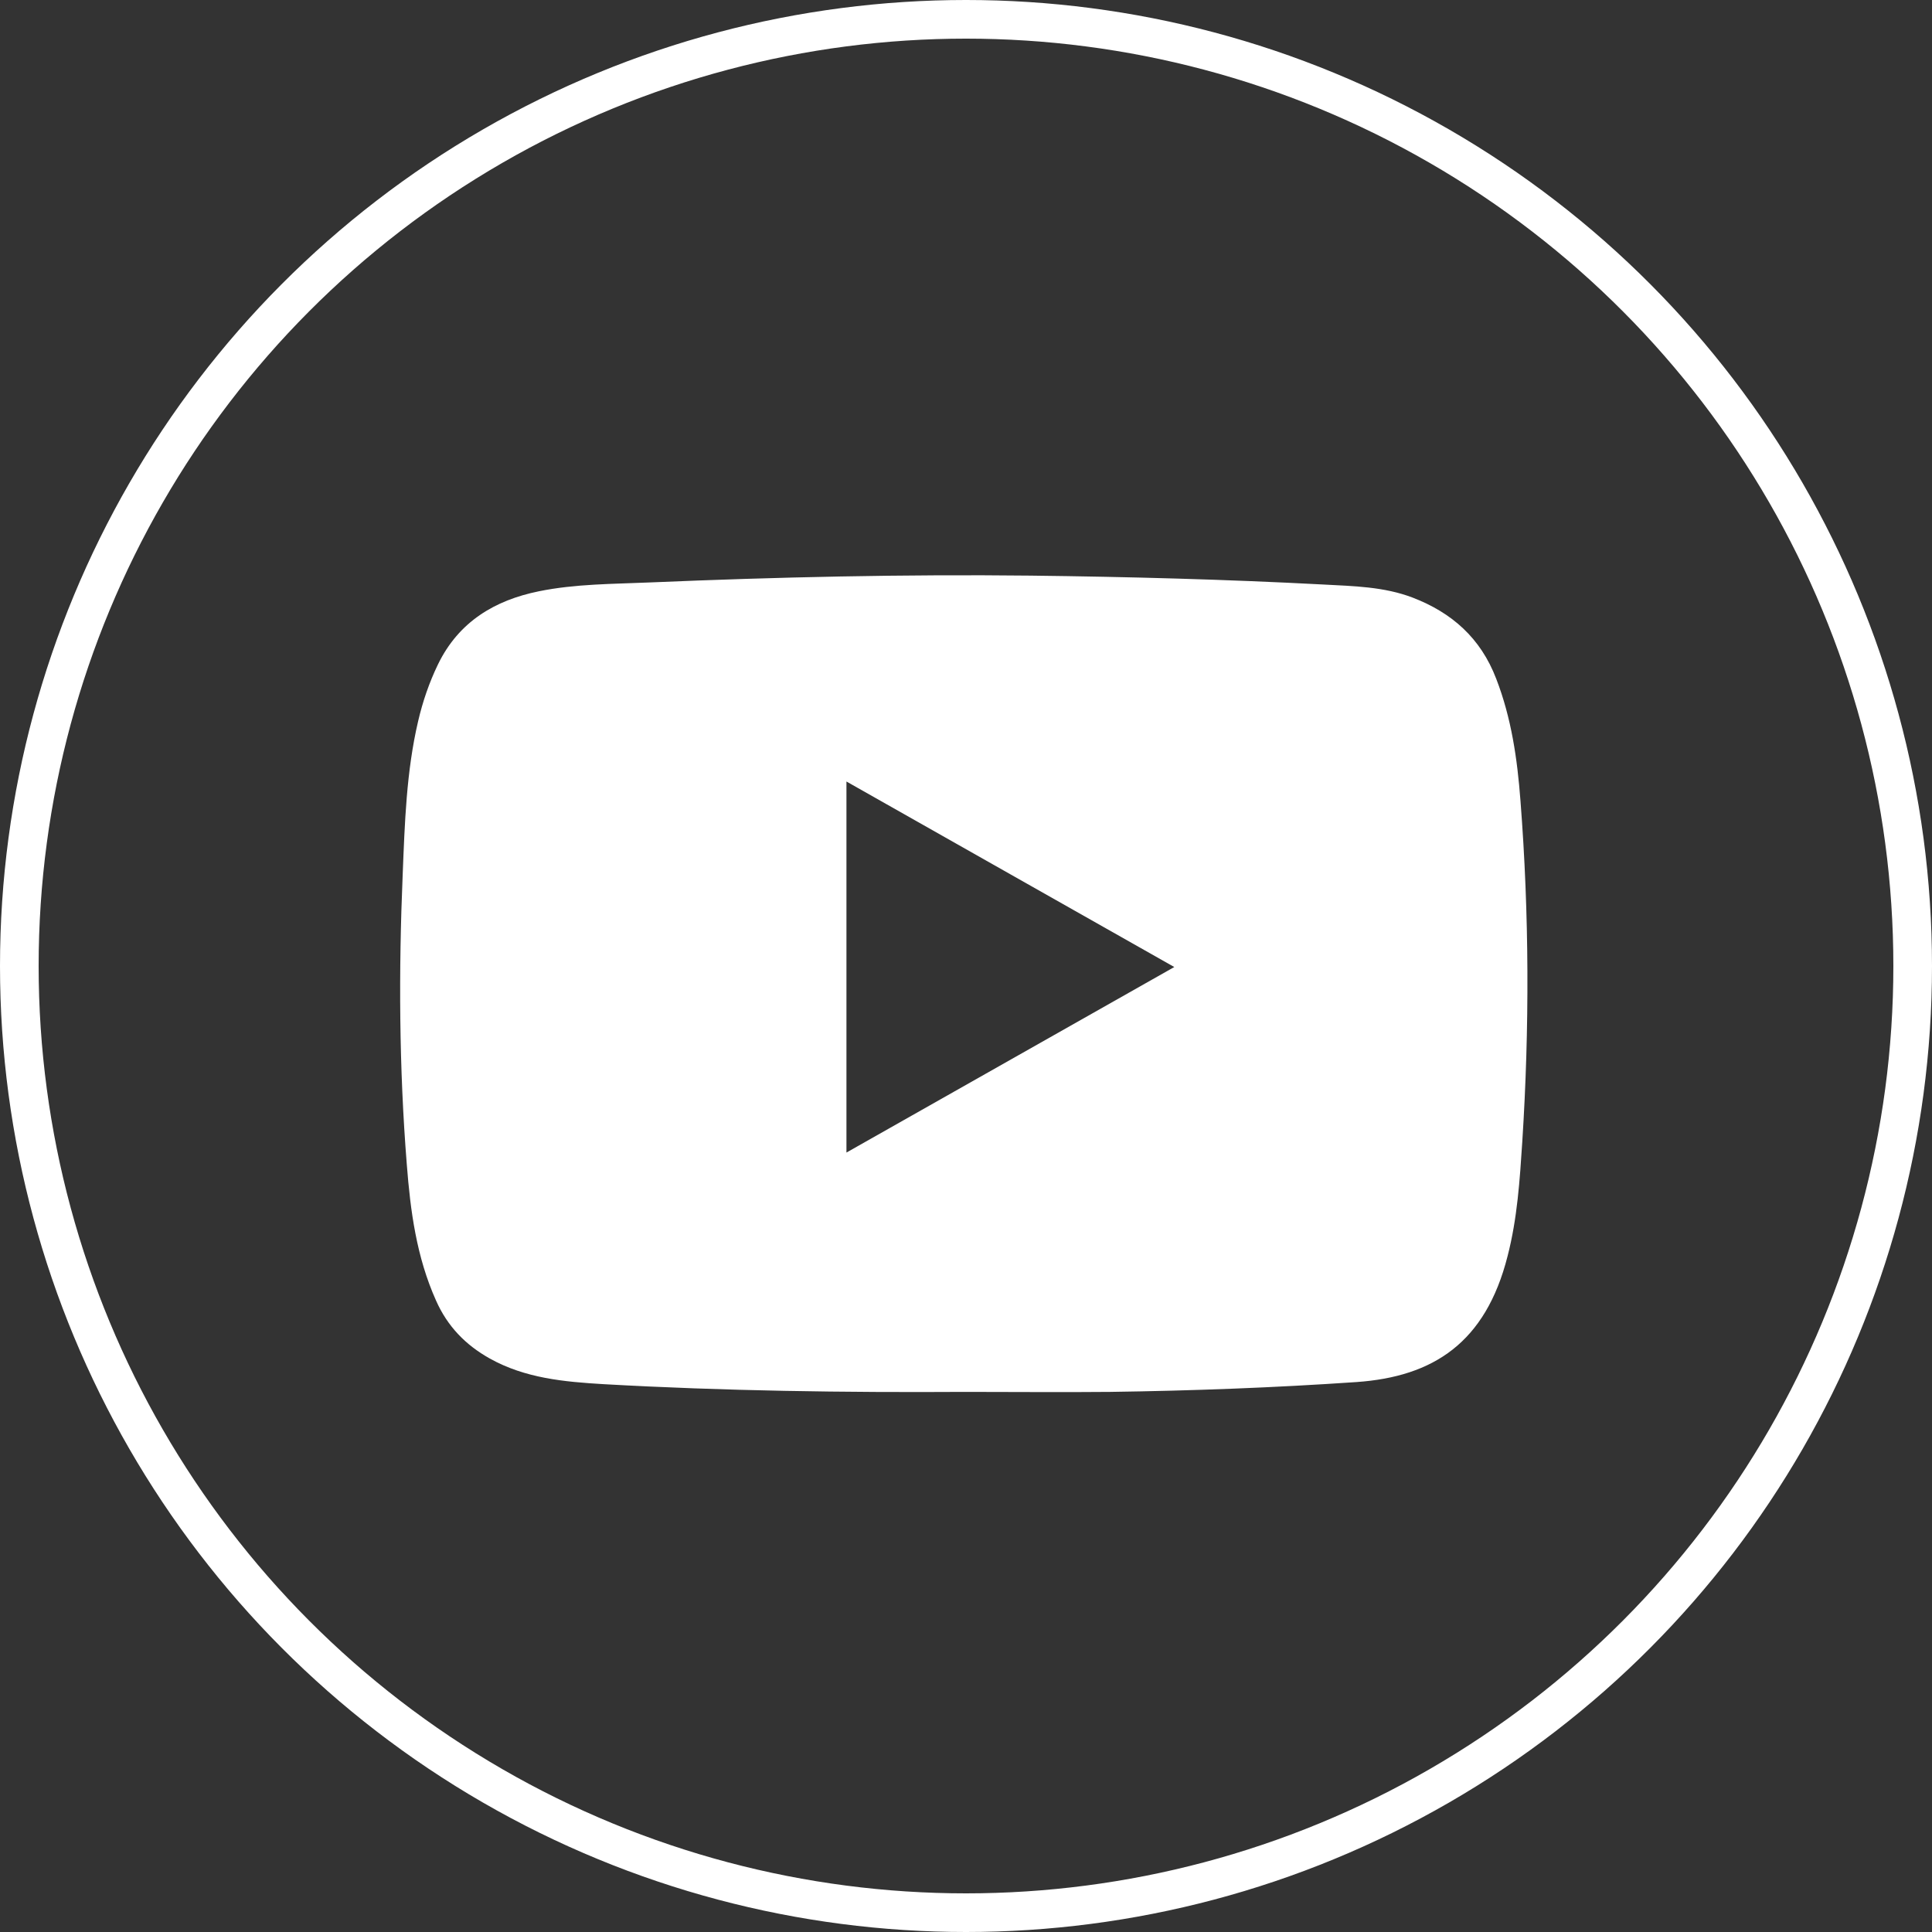
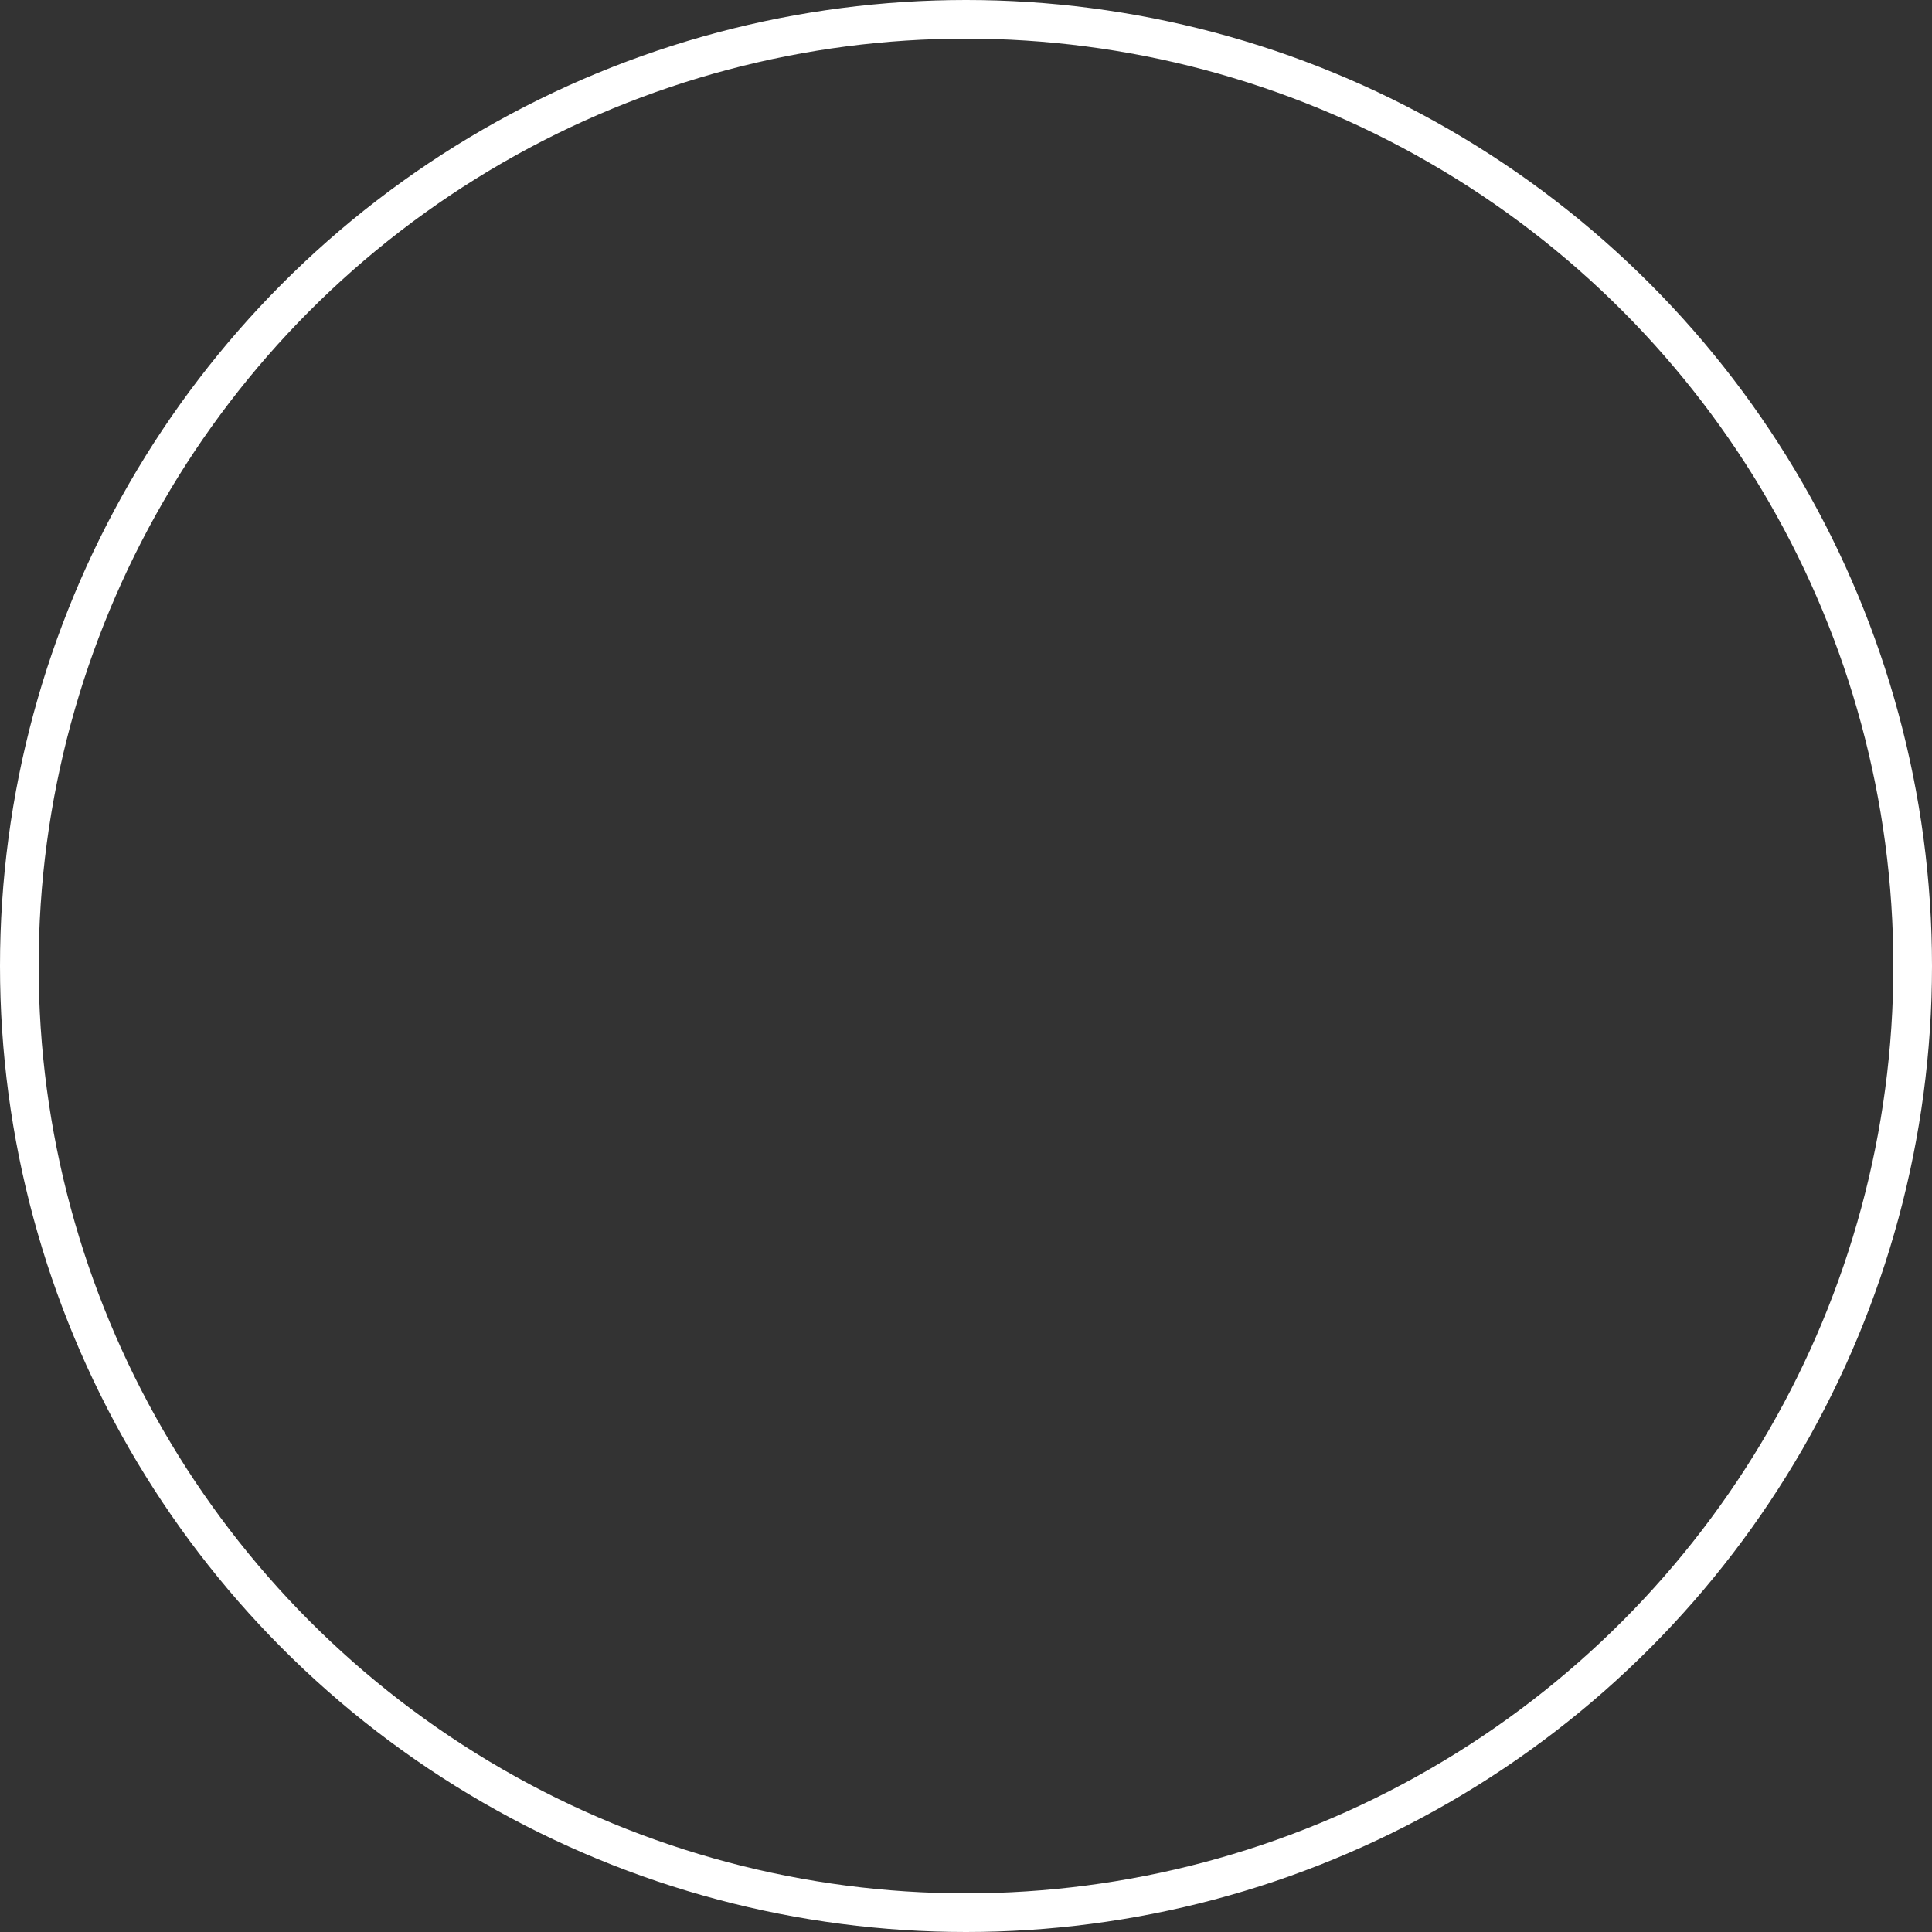
<svg xmlns="http://www.w3.org/2000/svg" width="100" height="100" viewBox="0 0 100 100" fill="none">
  <rect x="0" y="0" width="100" height="100" fill="#333333" stroke="none" />
  <circle cx="50" cy="50" r="49" stroke="white" stroke-width="2" />
-   <path d="M49.965 72.044C43.718 72.081 37.472 71.996 31.238 71.644C29.211 71.523 27.183 71.342 25.343 70.312C24.113 69.622 23.164 68.666 22.566 67.309C21.558 65.057 21.242 62.684 21.055 60.262C20.656 55.261 20.633 50.259 20.843 45.27C20.949 42.618 21.031 39.942 21.64 37.339C21.875 36.322 22.215 35.328 22.672 34.384C23.75 32.168 25.625 31.066 27.887 30.606C29.785 30.218 31.73 30.23 33.664 30.146C40.215 29.867 46.777 29.722 53.34 29.794C58.39 29.855 63.453 29.988 68.504 30.255C70.062 30.339 71.633 30.364 73.121 30.933C75.136 31.708 76.636 33.016 77.445 35.135C78.23 37.169 78.535 39.276 78.699 41.444C79.156 47.329 79.168 53.214 78.793 59.099C78.664 61.085 78.535 63.071 78.031 65.021C76.894 69.501 74.187 71.257 70.215 71.535C65.972 71.826 61.718 71.984 57.465 72.044C54.968 72.068 52.461 72.044 49.965 72.044ZM43.812 59.656C49.484 56.447 55.086 53.275 60.781 50.053C55.074 46.82 49.472 43.66 43.812 40.451C43.812 46.905 43.812 53.238 43.812 59.656Z" fill="white" />
</svg>